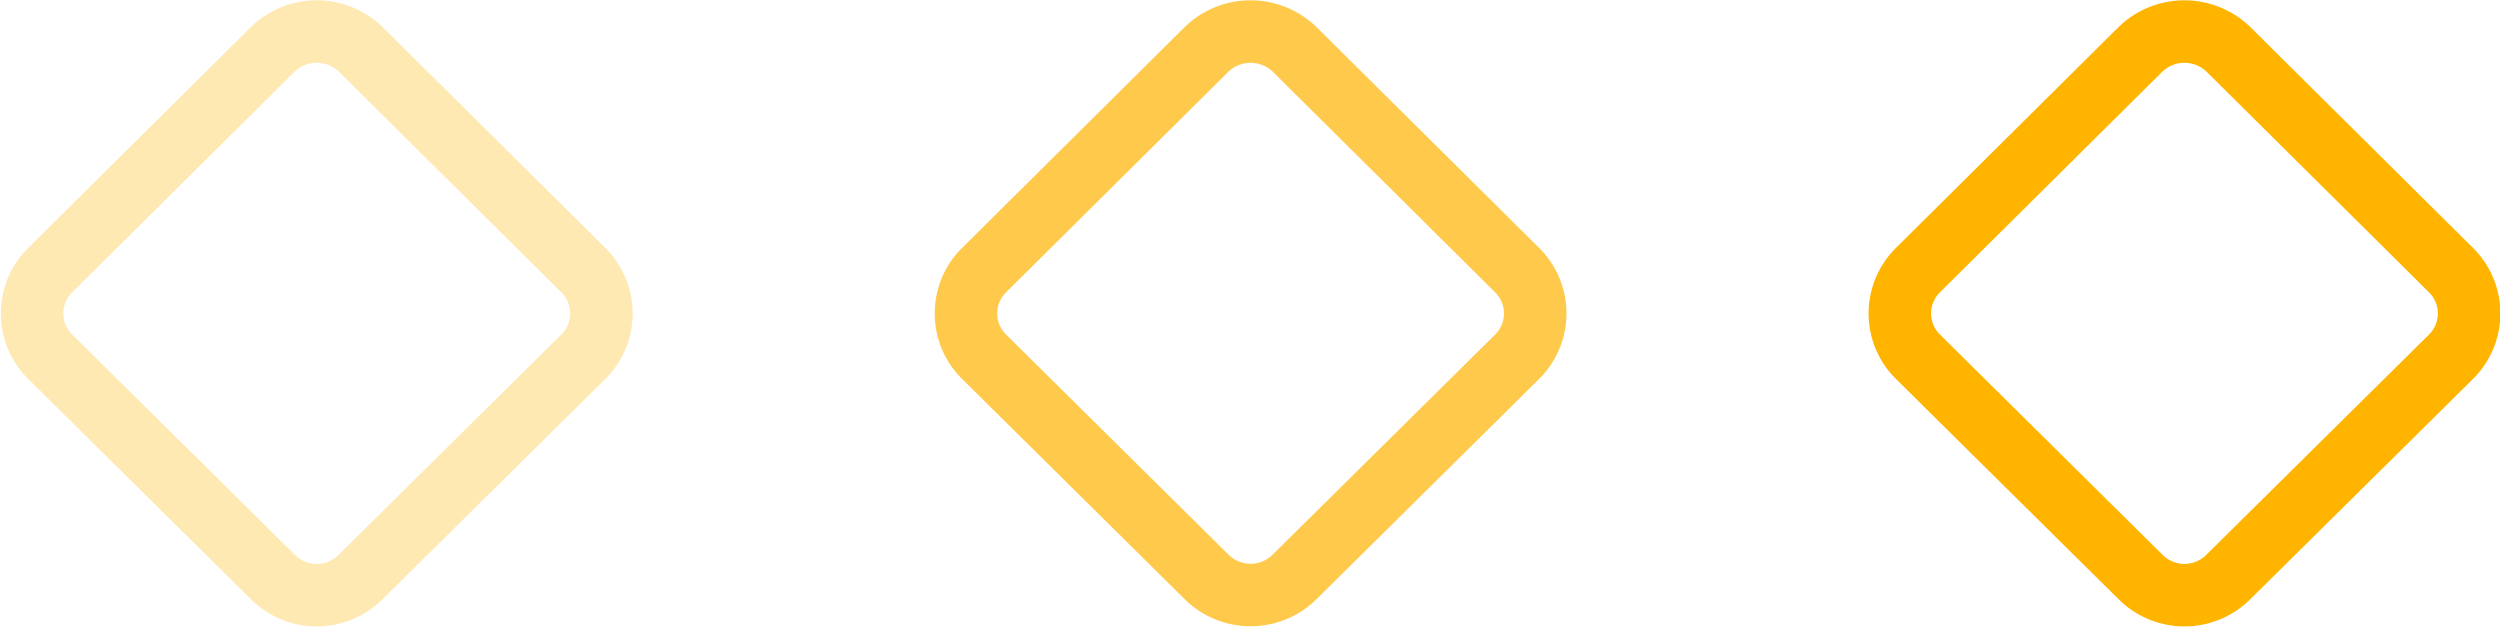
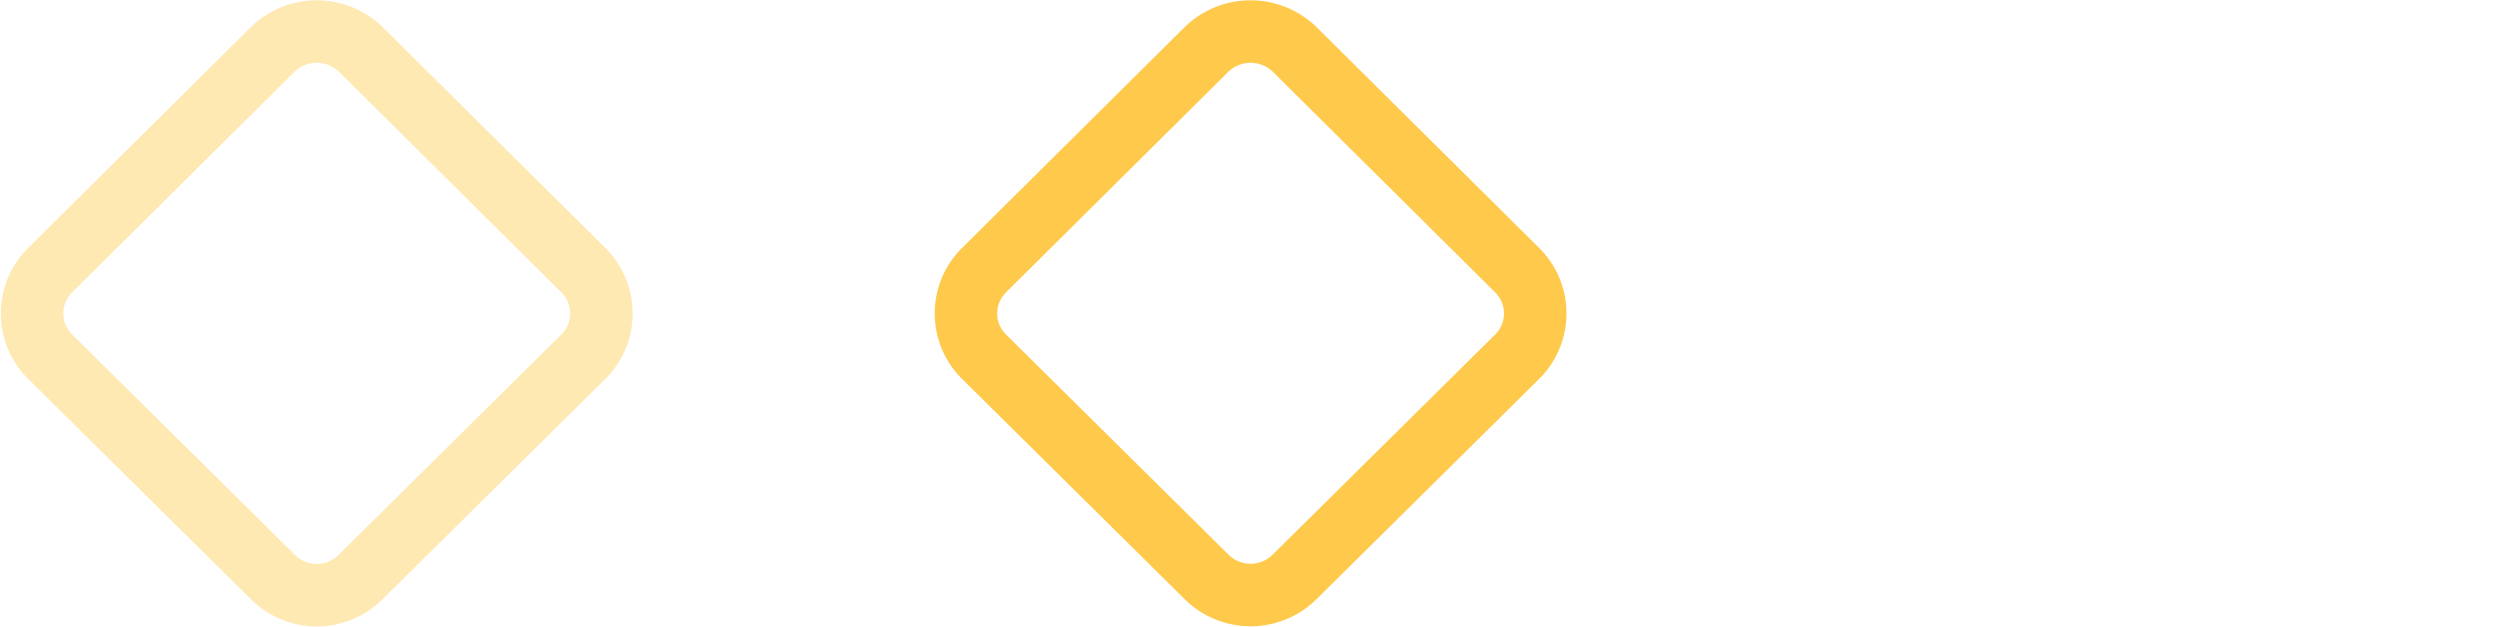
<svg xmlns="http://www.w3.org/2000/svg" id="Фигурка" width="40" height="10.03" viewBox="0 0 40 10.03">
  <defs>
    <style> .cls-1, .cls-2, .cls-3 { fill: none; stroke: #ffb400; stroke-width: 1px; fill-rule: evenodd; } .cls-2 { opacity: 0.7; } .cls-3 { opacity: 0.3; } </style>
  </defs>
-   <path id="Прямоугольник_16" data-name="Прямоугольник 16" class="cls-1" d="M415.655,9863.38l3.559,3.53a0.974,0.974,0,0,1,0,1.39l-3.559,3.52a0.993,0.993,0,0,1-1.408,0l-3.558-3.52a0.974,0.974,0,0,1,0-1.39l3.558-3.53A1.012,1.012,0,0,1,415.655,9863.38Z" transform="translate(-380 -9862.59)" />
  <path id="Прямоугольник_16_копия" data-name="Прямоугольник 16 копия" class="cls-2" d="M400.714,9863.38l3.558,3.53a0.974,0.974,0,0,1,0,1.39l-3.558,3.52a1,1,0,0,1-1.409,0l-3.558-3.52a0.974,0.974,0,0,1,0-1.39l3.558-3.53A1.013,1.013,0,0,1,400.714,9863.38Z" transform="translate(-380 -9862.59)" />
  <path id="Прямоугольник_16_копия_2" data-name="Прямоугольник 16 копия 2" class="cls-3" d="M385.772,9863.38l3.559,3.53a0.974,0.974,0,0,1,0,1.39l-3.559,3.52a0.993,0.993,0,0,1-1.408,0l-3.559-3.52a0.974,0.974,0,0,1,0-1.39l3.559-3.53A1.012,1.012,0,0,1,385.772,9863.38Z" transform="translate(-380 -9862.59)" />
</svg>